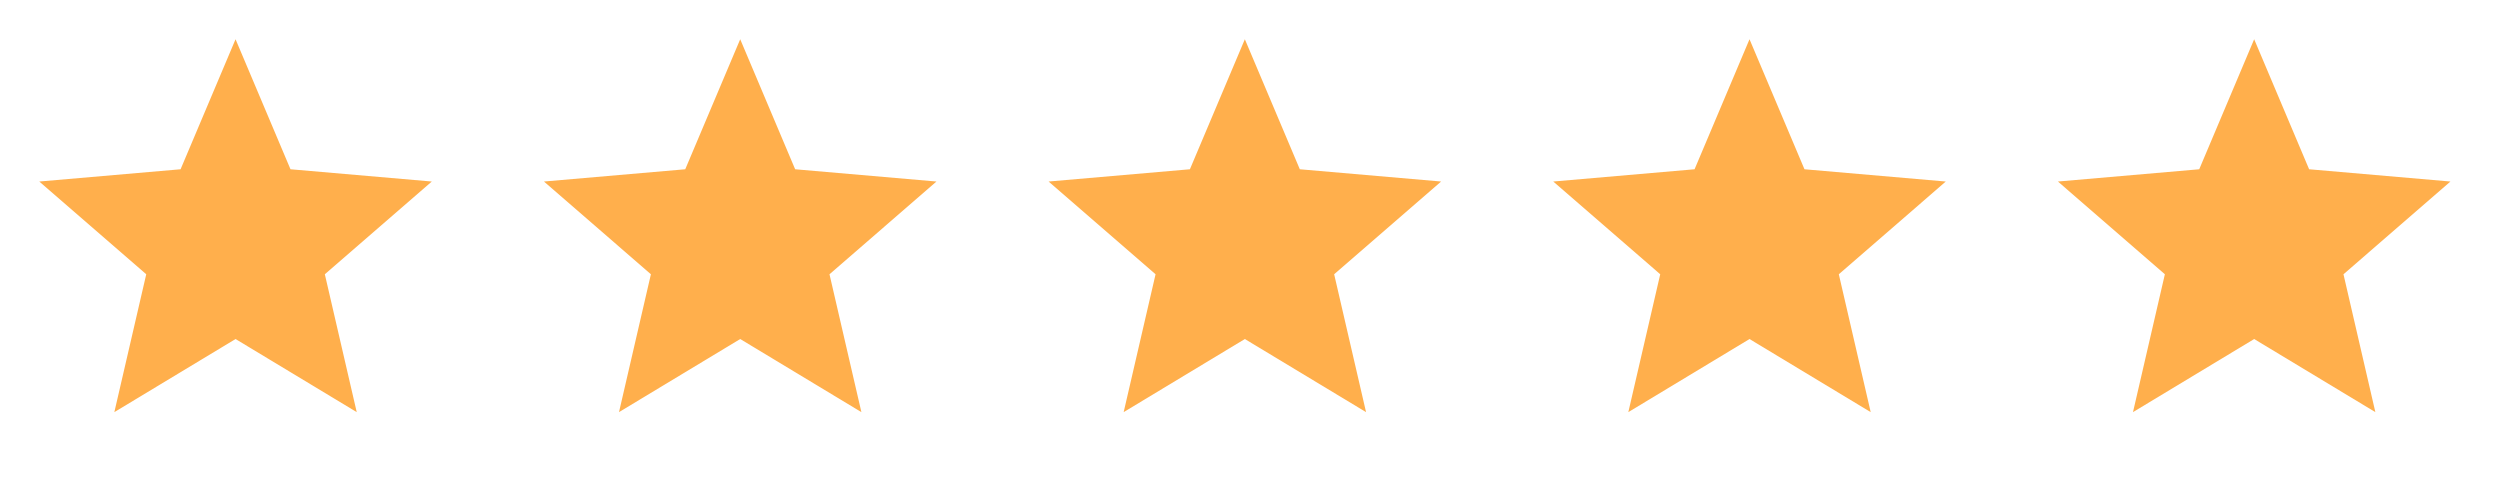
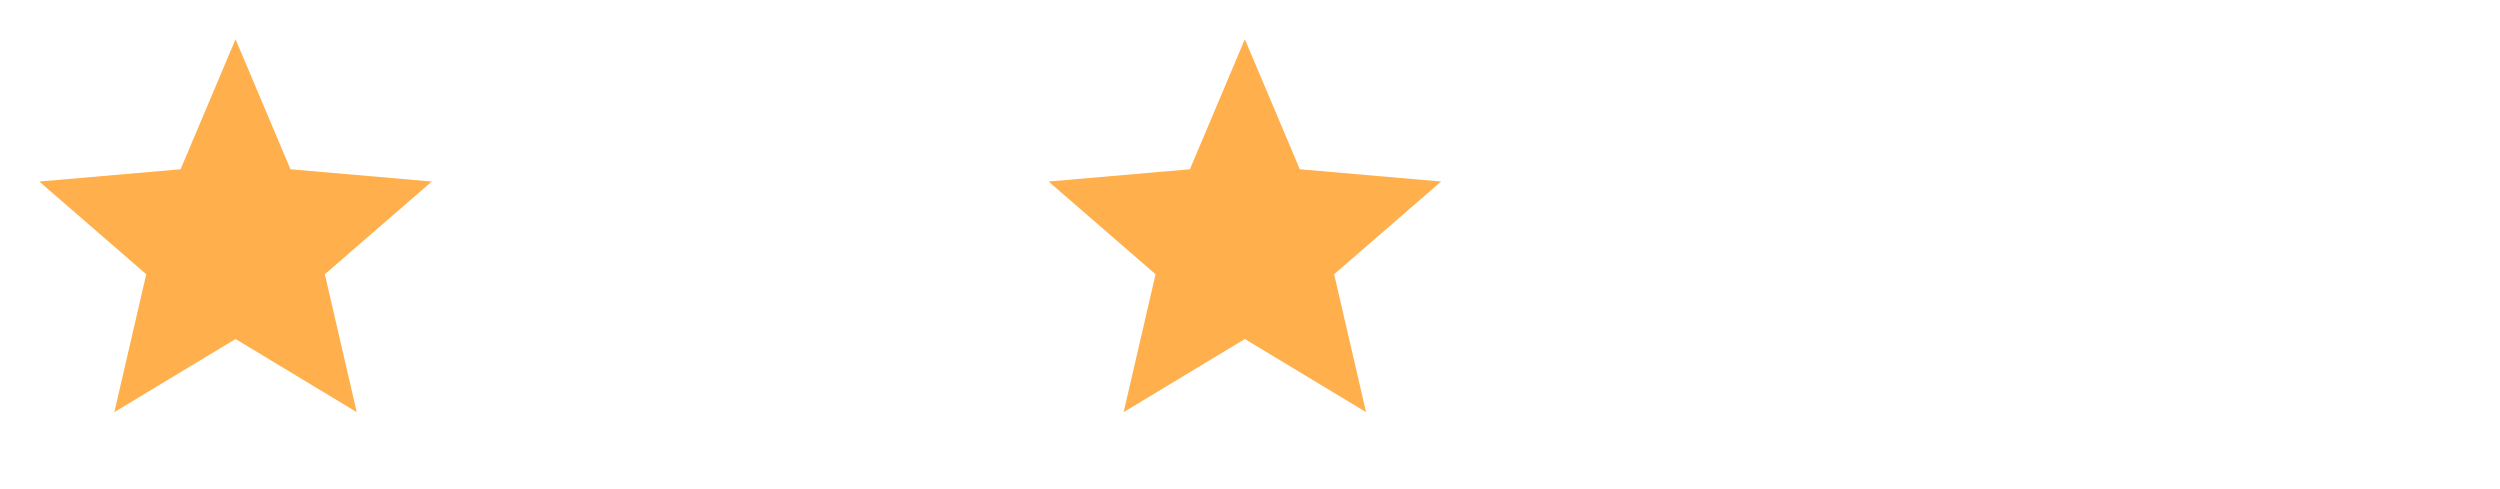
<svg xmlns="http://www.w3.org/2000/svg" fill="none" viewBox="0 0 133 26" height="26" width="133">
  <path fill="#FFAF4C" d="M6.083 21.925L7.78 14.591L2.09 9.657L9.607 9.005L12.531 2.088L15.454 9.005L22.971 9.657L17.281 14.591L18.978 21.925L12.531 18.036L6.083 21.925Z" />
-   <path fill="#FFAF4C" d="M32.931 21.925L34.628 14.591L28.938 9.657L36.455 9.005L39.379 2.088L42.302 9.005L49.819 9.657L44.129 14.591L45.826 21.925L39.379 18.036L32.931 21.925Z" />
  <path fill="#FFAF4C" d="M59.779 21.925L61.476 14.591L55.785 9.657L63.303 9.005L66.226 2.088L69.15 9.005L76.667 9.657L70.977 14.591L72.674 21.925L66.226 18.036L59.779 21.925Z" />
-   <path fill="#FFAF4C" d="M86.627 21.925L88.324 14.591L82.633 9.657L90.151 9.005L93.074 2.088L95.998 9.005L103.515 9.657L97.825 14.591L99.521 21.925L93.074 18.036L86.627 21.925Z" />
-   <path fill="#FFAF4C" d="M113.475 21.925L115.171 14.591L109.481 9.657L116.999 9.005L119.922 2.088L122.845 9.005L130.363 9.657L124.673 14.591L126.369 21.925L119.922 18.036L113.475 21.925Z" />
</svg>